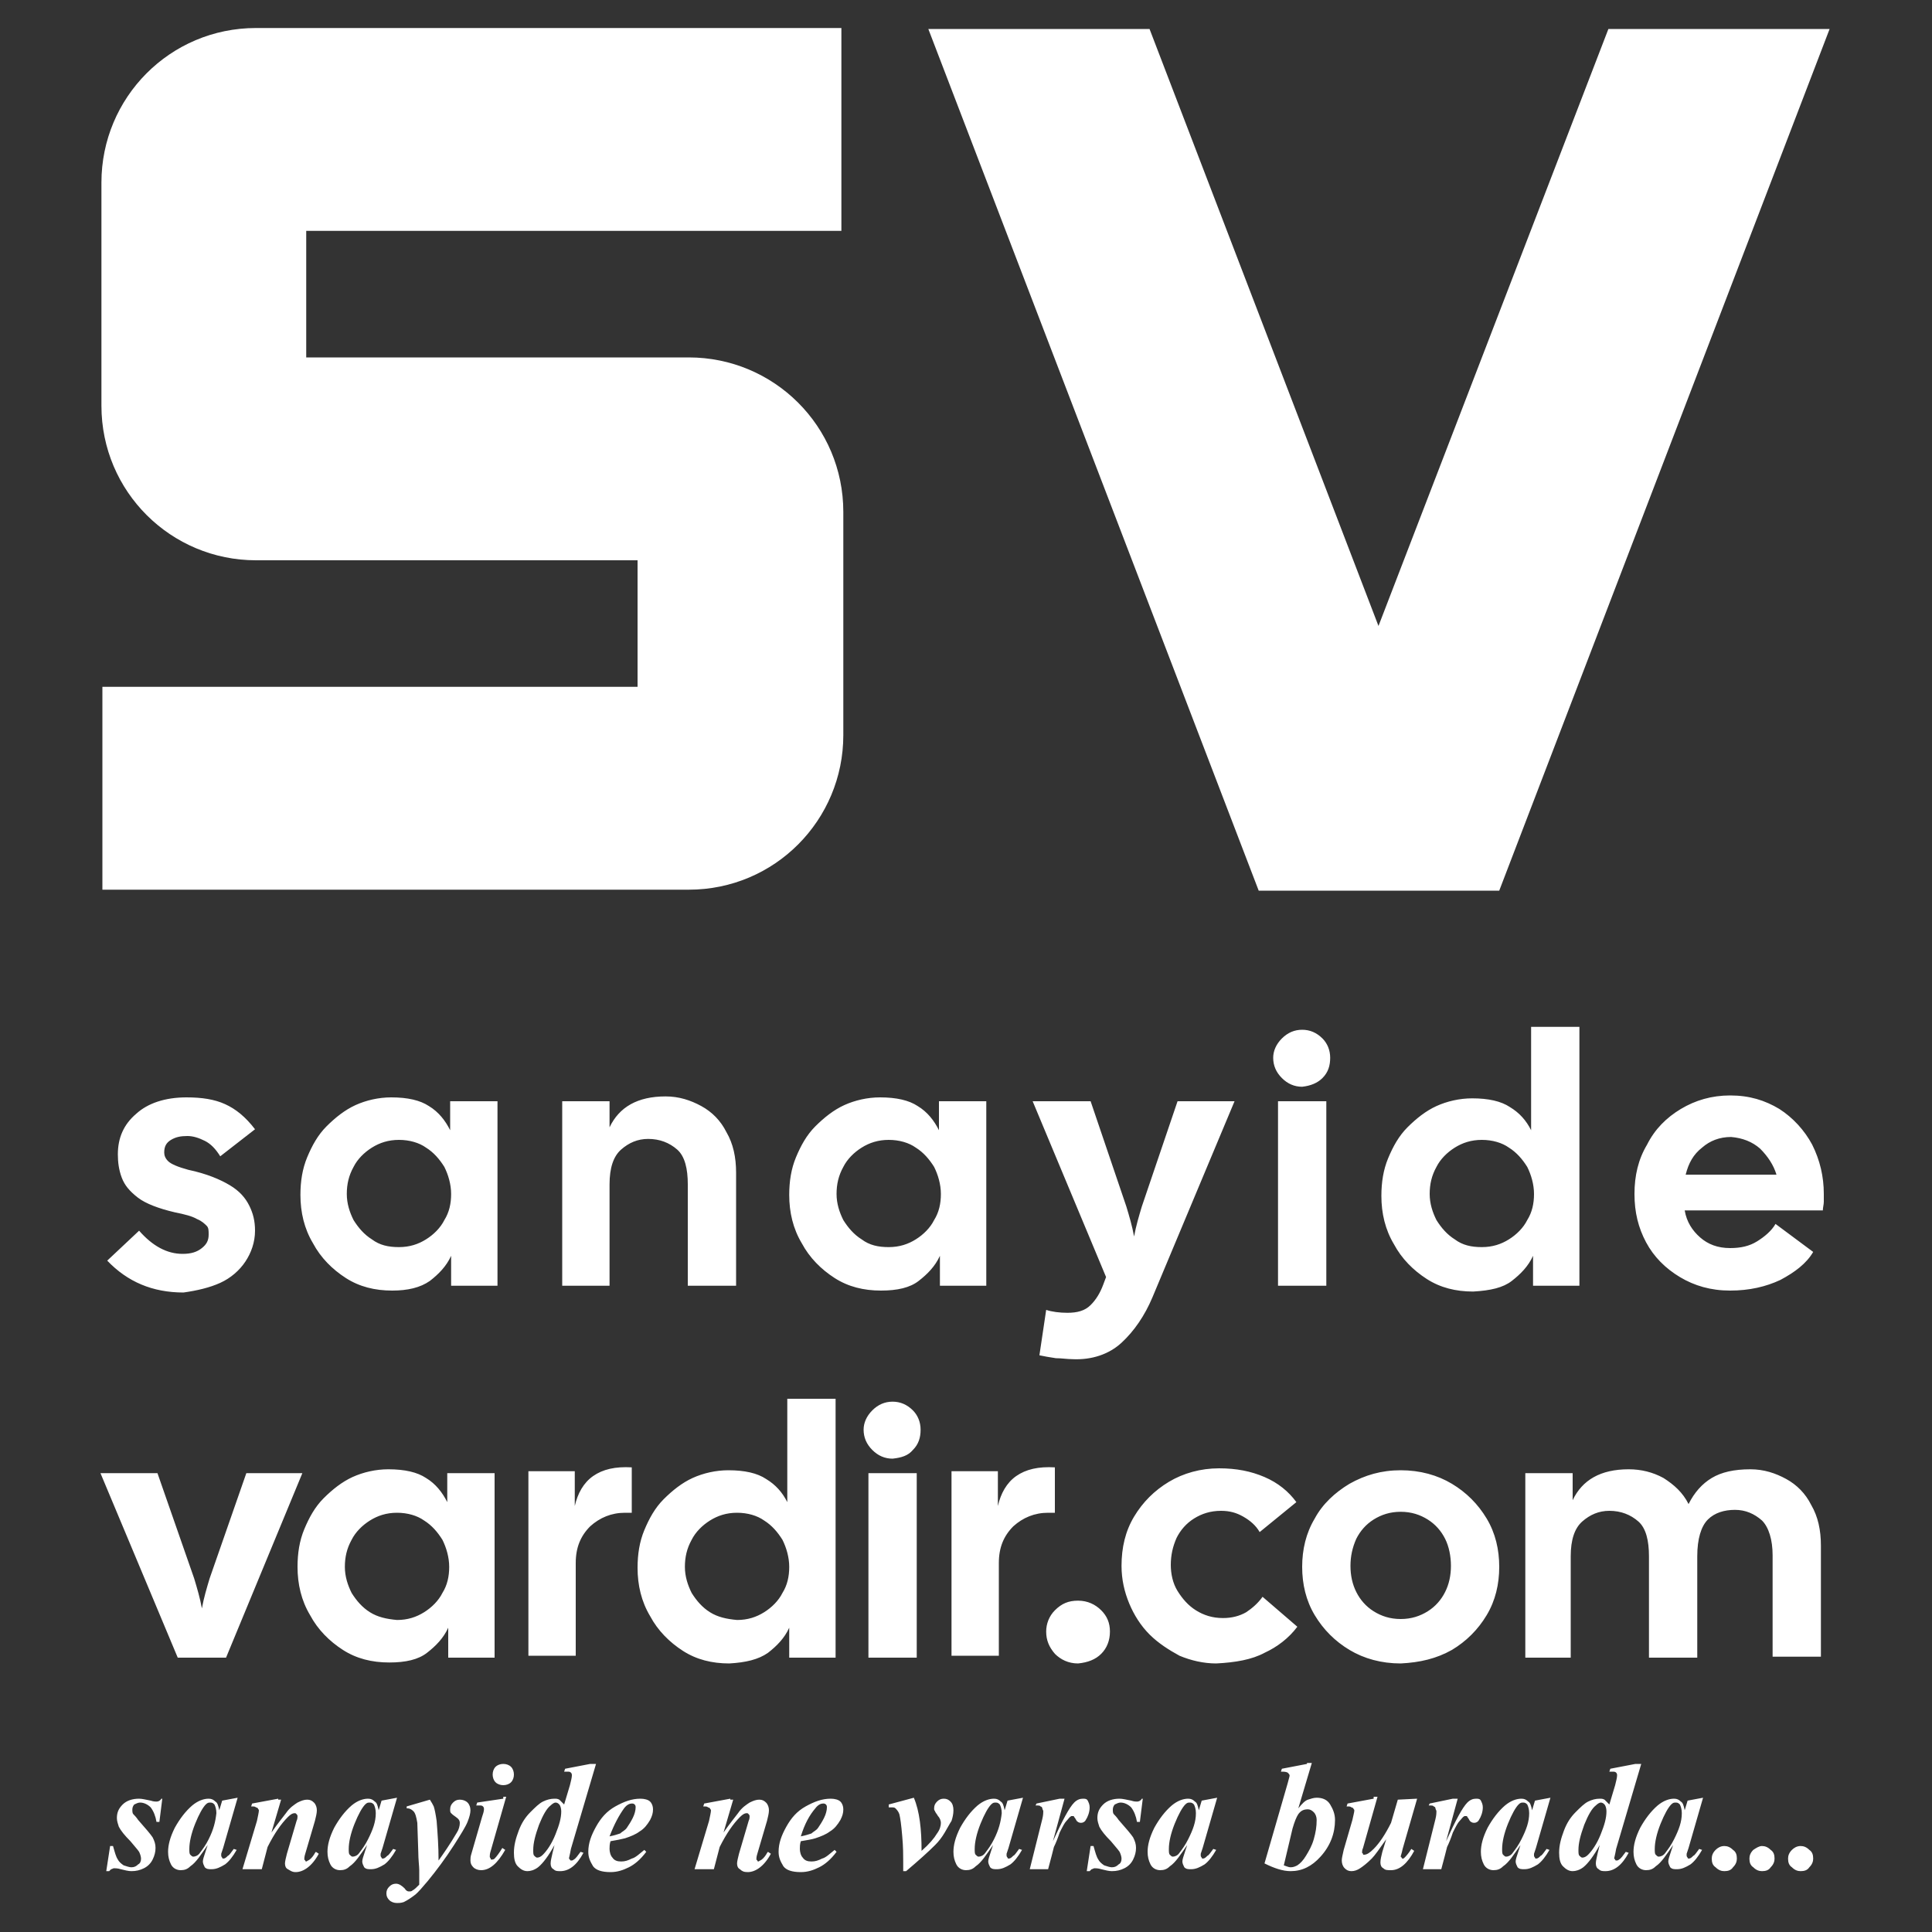
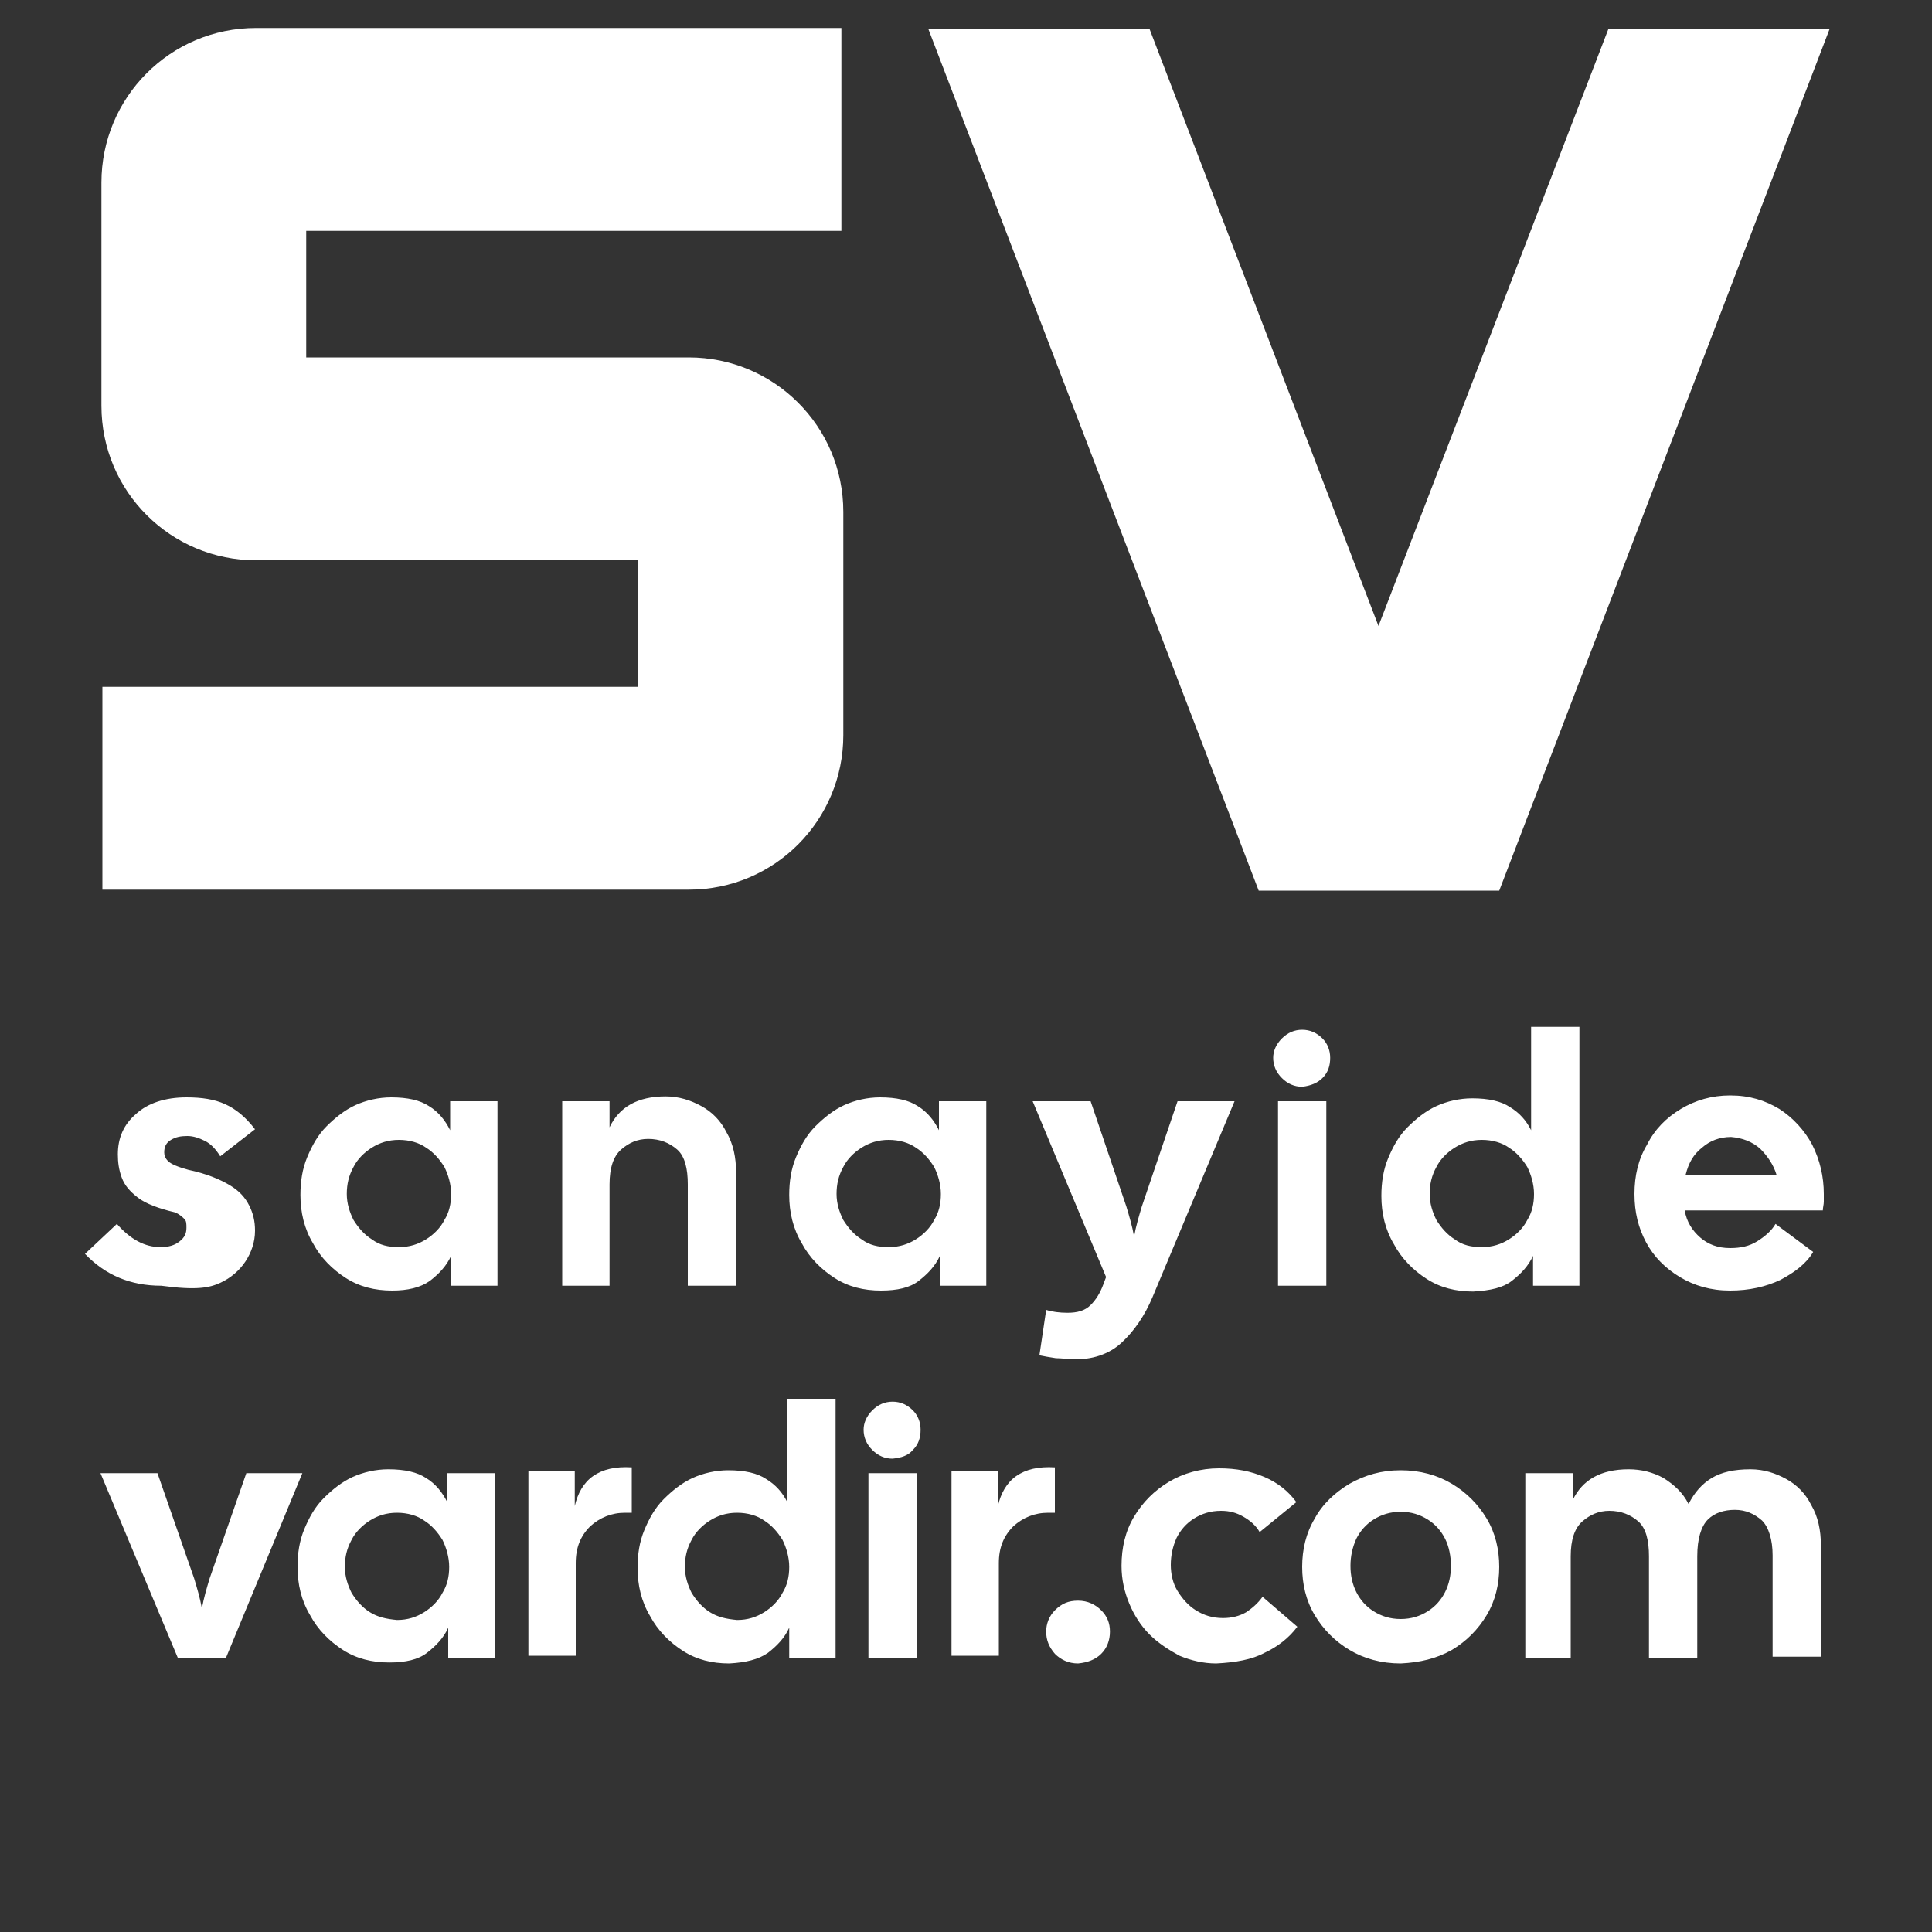
<svg xmlns="http://www.w3.org/2000/svg" version="1.1" id="Layer_2_00000146467256535919881490000017349546912032214691_" x="0px" y="0px" width="200px" height="200px" viewBox="0 0 200 200" style="enable-background:new 0 0 200 200;" xml:space="preserve">
  <rect x="0" y="0" width="200" height="200" fill="#333333" stroke="none" />
  <style type="text/css"> .st0{fill:#FFFFFF;} </style>
  <path class="st0" d="M66,71.1H10.6v21h60.7c8.9,0,16-7.2,16-16v-6.3v-7.4V53c0-8.9-7.2-16-16-16H31.7l0-13.1h55.4v-21H26.5 c-8.9,0-16,7.2-16,16v8.3v4.6V42c0,8.9,7.2,16,16,16H66" />
  <polygon class="st0" points="155.2,92.2 189.4,3 166.5,3 142.7,64.8 119,3 96.1,3 130.3,92.2 " />
  <path class="st0" d="M162.6,171.6v-10.5c0-1.7,0.4-2.9,1.2-3.6c0.8-0.7,1.7-1.1,2.8-1.1c1.2,0,2.2,0.4,3,1.1c0.8,0.7,1.1,2,1.1,3.6 v10.5h5v-10.5c0-1.8,0.4-3.1,1.1-3.8c0.7-0.7,1.7-1,2.8-1c1.1,0,2,0.4,2.8,1.1c0.7,0.7,1.1,2,1.1,3.6v10.5h5V160c0-1.6-0.3-3-1-4.2 c-0.6-1.2-1.5-2.1-2.6-2.7c-1.1-0.6-2.3-1-3.7-1c-1.7,0-3,0.3-4,0.9c-1,0.6-1.8,1.5-2.4,2.7c-0.6-1.2-1.5-2-2.6-2.7 c-1.1-0.6-2.3-0.9-3.6-0.9c-2.9,0-4.8,1.1-5.8,3.2v-2.8h-4.9v19.1H162.6z M142.2,166.8c-0.8-0.5-1.4-1.2-1.8-2 c-0.4-0.8-0.6-1.7-0.6-2.7c0-1,0.2-1.9,0.6-2.8c0.4-0.8,1-1.5,1.8-2c0.8-0.5,1.7-0.8,2.8-0.8c1.1,0,2,0.3,2.8,0.8 c0.8,0.5,1.4,1.2,1.8,2c0.4,0.8,0.6,1.8,0.6,2.8c0,1-0.2,1.9-0.6,2.7c-0.4,0.8-1,1.5-1.8,2c-0.8,0.5-1.7,0.8-2.8,0.8 C143.9,167.6,143,167.3,142.2,166.8 M150.3,170.8c1.5-0.9,2.7-2.1,3.6-3.6c0.9-1.5,1.3-3.2,1.3-5c0-1.8-0.4-3.5-1.3-5 c-0.9-1.5-2.1-2.7-3.6-3.6c-1.5-0.9-3.3-1.4-5.3-1.4c-2,0-3.7,0.5-5.3,1.4c-1.5,0.9-2.8,2.1-3.6,3.6c-0.9,1.5-1.3,3.2-1.3,5 c0,1.8,0.4,3.5,1.3,5c0.9,1.5,2.1,2.7,3.6,3.6s3.3,1.4,5.3,1.4C147,172.1,148.7,171.7,150.3,170.8 M130.9,171.1 c1.3-0.6,2.5-1.5,3.4-2.7l-3.6-3.1c-0.5,0.7-1.1,1.2-1.7,1.6c-0.7,0.4-1.5,0.6-2.4,0.6c-1.1,0-2-0.3-2.8-0.8c-0.8-0.5-1.4-1.2-1.9-2 c-0.5-0.8-0.7-1.8-0.7-2.7c0-1,0.2-1.9,0.6-2.8c0.4-0.8,1-1.5,1.8-2c0.8-0.5,1.7-0.8,2.8-0.8c0.9,0,1.6,0.2,2.3,0.6 c0.7,0.4,1.3,0.9,1.7,1.6l3.8-3.1c-0.8-1.1-1.9-2-3.3-2.6c-1.4-0.6-2.9-0.9-4.7-0.9c-1.9,0-3.7,0.5-5.2,1.4 c-1.5,0.9-2.7,2.1-3.6,3.6c-0.9,1.5-1.3,3.2-1.3,5.1c0,1.4,0.3,2.7,0.8,3.9c0.5,1.2,1.2,2.3,2.1,3.2c0.9,0.9,2,1.6,3.1,2.2 c1.2,0.5,2.5,0.8,3.8,0.8C127.9,172.1,129.6,171.8,130.9,171.1 M114,171.2c0.6-0.6,0.9-1.4,0.9-2.3c0-0.9-0.3-1.6-0.9-2.2 c-0.6-0.6-1.4-1-2.4-1c-1,0-1.7,0.3-2.4,1c-0.6,0.6-0.9,1.4-0.9,2.2c0,0.9,0.3,1.6,0.9,2.3c0.6,0.6,1.4,1,2.4,1 C112.6,172.1,113.4,171.8,114,171.2 M103.4,171.6v-9.8c0-1.6,0.5-2.8,1.5-3.8c1-0.9,2.2-1.4,3.6-1.4h0.7v-4.7c-1.7-0.1-3,0.2-4,0.9 c-1,0.7-1.6,1.8-1.9,3.1v-3.6h-4.8v19.1H103.4z M94.5,150.1c0.6-0.6,0.8-1.3,0.8-2.1c0-0.8-0.3-1.5-0.8-2c-0.6-0.6-1.3-0.9-2.1-0.9 c-0.8,0-1.5,0.3-2.1,0.9c-0.6,0.6-0.9,1.3-0.9,2c0,0.8,0.3,1.5,0.9,2.1c0.6,0.6,1.3,0.9,2.1,0.9C93.3,150.9,94,150.7,94.5,150.1 M94.9,152.5h-5v19.1h5V152.5z M73.5,166.9c-0.8-0.5-1.4-1.2-1.9-2c-0.4-0.8-0.7-1.7-0.7-2.7c0-1,0.2-1.9,0.7-2.8 c0.4-0.8,1.1-1.5,1.9-2c0.8-0.5,1.7-0.8,2.8-0.8c1.1,0,2.1,0.3,2.8,0.8c0.8,0.5,1.4,1.2,1.9,2c0.4,0.8,0.7,1.8,0.7,2.8 c0,1-0.2,1.9-0.7,2.7c-0.4,0.8-1.1,1.5-1.9,2c-0.8,0.5-1.7,0.8-2.8,0.8C75.2,167.6,74.3,167.4,73.5,166.9 M79.5,171.1 c0.9-0.7,1.7-1.5,2.2-2.6v3.1h4.8v-26.8h-5v10.7c-0.5-1-1.2-1.8-2.2-2.4c-0.9-0.6-2.2-0.9-3.9-0.9c-1.3,0-2.6,0.3-3.7,0.8 c-1.1,0.5-2.1,1.3-3,2.2c-0.9,0.9-1.5,2-2,3.2c-0.5,1.2-0.7,2.5-0.7,3.9c0,1.8,0.4,3.5,1.3,5c0.8,1.5,2,2.7,3.4,3.6 c1.4,0.9,3,1.3,4.8,1.3C77.2,172.1,78.5,171.8,79.5,171.1 M59.6,171.6v-9.8c0-1.6,0.5-2.8,1.5-3.8c1-0.9,2.2-1.4,3.6-1.4h0.7v-4.7 c-1.7-0.1-3,0.2-4,0.9c-1,0.7-1.6,1.8-1.9,3.1v-3.6h-4.8v19.1H59.6z M38.3,166.9c-0.8-0.5-1.4-1.2-1.9-2c-0.4-0.8-0.7-1.7-0.7-2.7 c0-1,0.2-1.9,0.7-2.8c0.4-0.8,1.1-1.5,1.9-2c0.8-0.5,1.7-0.8,2.8-0.8c1.1,0,2.1,0.3,2.8,0.8c0.8,0.5,1.4,1.2,1.9,2 c0.4,0.8,0.7,1.8,0.7,2.8c0,1-0.2,1.9-0.7,2.7c-0.4,0.8-1.1,1.5-1.9,2c-0.8,0.5-1.7,0.8-2.8,0.8C40,167.6,39.1,167.4,38.3,166.9 M44.2,171.1c0.9-0.7,1.7-1.5,2.2-2.6v3.1h4.8v-19.1h-4.9v3c-0.5-1-1.2-1.9-2.2-2.5c-0.9-0.6-2.2-0.9-3.9-0.9 c-1.3,0-2.6,0.3-3.7,0.8c-1.1,0.5-2.1,1.3-3,2.2c-0.9,0.9-1.5,2-2,3.2c-0.5,1.2-0.7,2.5-0.7,3.9c0,1.8,0.4,3.5,1.3,5 c0.8,1.5,2,2.7,3.4,3.6c1.4,0.9,3,1.3,4.8,1.3C42,172.1,43.3,171.8,44.2,171.1 M23.4,171.6l7.9-19.1h-5.8l-3.8,10.9 c-0.3,1-0.6,2-0.8,3.1c-0.2-1.1-0.5-2.1-0.8-3.1l-3.8-10.9h-5.9l8,19.1H23.4z" />
-   <path class="st0" d="M182.2,118.9c0.8,0.8,1.4,1.7,1.7,2.7h-9.4c0.3-1.2,0.8-2.1,1.7-2.8c0.8-0.7,1.8-1.1,3-1.1 C180.4,117.8,181.4,118.2,182.2,118.9 M184.3,132.5c1.5-0.8,2.7-1.7,3.4-2.9l-3.9-2.9c-0.4,0.7-1.1,1.3-1.9,1.8 c-0.8,0.5-1.7,0.7-2.8,0.7c-1.3,0-2.3-0.4-3.1-1.1c-0.8-0.7-1.4-1.6-1.6-2.8h14.3c0-0.3,0.1-0.6,0.1-0.9c0-0.3,0-0.6,0-0.8 c0-1.8-0.4-3.5-1.2-5.1c-0.8-1.5-2-2.8-3.4-3.7c-1.5-0.9-3.1-1.4-5.1-1.4c-1.9,0-3.6,0.5-5.1,1.4c-1.5,0.9-2.7,2.1-3.5,3.7 c-0.9,1.5-1.3,3.2-1.3,5.1s0.4,3.5,1.2,5c0.8,1.5,2,2.7,3.5,3.6c1.5,0.9,3.2,1.4,5.2,1.4C181.1,133.6,182.8,133.2,184.3,132.5 M150.6,128.3c-0.8-0.5-1.4-1.2-1.9-2c-0.4-0.8-0.7-1.7-0.7-2.7c0-1,0.2-1.9,0.7-2.8c0.4-0.8,1.1-1.5,1.9-2c0.8-0.5,1.7-0.8,2.8-0.8 c1.1,0,2.1,0.3,2.8,0.8c0.8,0.5,1.4,1.2,1.9,2c0.4,0.8,0.7,1.8,0.7,2.8c0,1-0.2,1.9-0.7,2.7c-0.4,0.8-1.1,1.5-1.9,2 c-0.8,0.5-1.7,0.8-2.8,0.8C152.3,129.1,151.4,128.9,150.6,128.3 M156.5,132.6c0.9-0.7,1.7-1.5,2.2-2.6v3.1h4.8v-26.8h-5v10.7 c-0.5-1-1.2-1.8-2.2-2.4c-0.9-0.6-2.2-0.9-3.9-0.9c-1.3,0-2.6,0.3-3.7,0.8c-1.1,0.5-2.1,1.3-3,2.2c-0.9,0.9-1.5,2-2,3.2 c-0.5,1.2-0.7,2.5-0.7,3.9c0,1.8,0.4,3.5,1.3,5c0.8,1.5,2,2.7,3.4,3.6c1.4,0.9,3,1.3,4.8,1.3C154.3,133.6,155.6,133.3,156.5,132.6 M136.9,111.6c0.6-0.6,0.8-1.3,0.8-2.1c0-0.8-0.3-1.5-0.8-2c-0.6-0.6-1.3-0.9-2.1-0.9c-0.8,0-1.5,0.3-2.1,0.9 c-0.6,0.6-0.9,1.3-0.9,2c0,0.8,0.3,1.5,0.9,2.1c0.6,0.6,1.3,0.9,2.1,0.9C135.7,112.4,136.4,112.1,136.9,111.6 M137.3,114h-5v19.1h5 V114z M116.1,139c1.3-1.2,2.4-2.8,3.2-4.7l8.5-20.3h-5.9l-3.7,10.9c-0.3,1-0.6,2-0.8,3.1c-0.2-1.1-0.5-2.1-0.8-3.1l-3.7-10.9h-6 l7.6,18.2l-0.3,0.8c-0.3,0.8-0.7,1.5-1.3,2.1c-0.6,0.6-1.4,0.8-2.4,0.8c-0.8,0-1.6-0.1-2.2-0.3l-0.7,4.7c0.5,0.1,1,0.2,1.7,0.3 c0.6,0,1.2,0.1,1.7,0.1C113,140.8,114.8,140.2,116.1,139 M89.2,128.3c-0.8-0.5-1.4-1.2-1.9-2c-0.4-0.8-0.7-1.7-0.7-2.7 c0-1,0.2-1.9,0.7-2.8c0.4-0.8,1.1-1.5,1.9-2c0.8-0.5,1.7-0.8,2.8-0.8c1.1,0,2.1,0.3,2.8,0.8c0.8,0.5,1.4,1.2,1.9,2 c0.4,0.8,0.7,1.8,0.7,2.8c0,1-0.2,1.9-0.7,2.7c-0.4,0.8-1.1,1.5-1.9,2c-0.8,0.5-1.7,0.8-2.8,0.8C90.9,129.1,90,128.9,89.2,128.3 M95.1,132.6c0.9-0.7,1.7-1.5,2.2-2.6v3.1h4.8V114h-4.9v3c-0.5-1-1.2-1.9-2.2-2.5c-0.9-0.6-2.2-0.9-3.9-0.9c-1.3,0-2.6,0.3-3.7,0.8 c-1.1,0.5-2.1,1.3-3,2.2c-0.9,0.9-1.5,2-2,3.2c-0.5,1.2-0.7,2.5-0.7,3.9c0,1.8,0.4,3.5,1.3,5c0.8,1.5,2,2.7,3.4,3.6 c1.4,0.9,3,1.3,4.8,1.3C92.9,133.6,94.2,133.3,95.1,132.6 M63.1,133.1v-10.5c0-1.7,0.4-2.9,1.2-3.6c0.8-0.7,1.7-1.1,2.8-1.1 c1.2,0,2.2,0.4,3,1.1c0.8,0.7,1.1,2,1.1,3.6v10.5h5v-11.7c0-1.6-0.3-3-1-4.2c-0.6-1.2-1.5-2.1-2.6-2.7c-1.1-0.6-2.3-1-3.7-1 c-2.9,0-4.8,1.1-5.8,3.2V114h-4.9v19.1H63.1z M38.5,128.3c-0.8-0.5-1.4-1.2-1.9-2c-0.4-0.8-0.7-1.7-0.7-2.7c0-1,0.2-1.9,0.7-2.8 c0.4-0.8,1.1-1.5,1.9-2c0.8-0.5,1.7-0.8,2.8-0.8c1.1,0,2.1,0.3,2.8,0.8c0.8,0.5,1.4,1.2,1.9,2c0.4,0.8,0.7,1.8,0.7,2.8 c0,1-0.2,1.9-0.7,2.7c-0.4,0.8-1.1,1.5-1.9,2c-0.8,0.5-1.7,0.8-2.8,0.8C40.2,129.1,39.3,128.9,38.5,128.3 M44.5,132.6 c0.9-0.7,1.7-1.5,2.2-2.6v3.1h4.8V114h-4.9v3c-0.5-1-1.2-1.9-2.2-2.5c-0.9-0.6-2.2-0.9-3.9-0.9c-1.3,0-2.6,0.3-3.7,0.8 c-1.1,0.5-2.1,1.3-3,2.2c-0.9,0.9-1.5,2-2,3.2c-0.5,1.2-0.7,2.5-0.7,3.9c0,1.8,0.4,3.5,1.3,5c0.8,1.5,2,2.7,3.4,3.6 c1.4,0.9,3,1.3,4.8,1.3C42.2,133.6,43.5,133.3,44.5,132.6 M22.8,132.8c1.1-0.5,2-1.3,2.6-2.2c0.6-0.9,1-2,1-3.2c0-1-0.2-1.8-0.6-2.6 c-0.4-0.8-1-1.5-2-2.1c-1-0.6-2.4-1.2-4.3-1.6c-1.1-0.3-1.8-0.6-2.1-0.9c-0.3-0.3-0.4-0.6-0.4-0.9c0-0.6,0.2-1,0.7-1.3 c0.5-0.3,1-0.4,1.7-0.4c0.6,0,1.2,0.2,1.8,0.5c0.6,0.3,1.1,0.8,1.6,1.6l3.6-2.8c-1-1.3-2-2.1-3.1-2.6c-1.1-0.5-2.4-0.7-4-0.7 c-2.2,0-4,0.6-5.2,1.7c-1.3,1.1-1.9,2.5-1.9,4.2c0,0.8,0.1,1.6,0.4,2.4c0.3,0.8,0.8,1.4,1.7,2.1c0.8,0.6,2.1,1.1,3.8,1.5 c1,0.2,1.8,0.4,2.3,0.7c0.5,0.2,0.8,0.5,1,0.7c0.2,0.2,0.2,0.5,0.2,0.9c0,0.6-0.2,1-0.7,1.4c-0.5,0.4-1.1,0.6-2,0.6 c-1.6,0-3.1-0.8-4.5-2.4l-3.3,3.1c2.1,2.2,4.7,3.3,7.9,3.3C20.4,133.6,21.7,133.3,22.8,132.8" />
-   <path class="st0" d="M185.5,191.5c-0.3,0.3-0.4,0.6-0.4,0.9c0,0.4,0.1,0.7,0.4,0.9c0.3,0.3,0.6,0.4,0.9,0.4c0.4,0,0.7-0.1,0.9-0.4 c0.3-0.3,0.4-0.6,0.4-0.9c0-0.4-0.1-0.7-0.4-0.9c-0.3-0.3-0.6-0.4-0.9-0.4C186,191.1,185.7,191.3,185.5,191.5 M181.5,191.5 c-0.3,0.3-0.4,0.6-0.4,0.9c0,0.4,0.1,0.7,0.4,0.9c0.3,0.3,0.6,0.4,0.9,0.4c0.4,0,0.7-0.1,0.9-0.4c0.3-0.3,0.4-0.6,0.4-0.9 c0-0.4-0.1-0.7-0.4-0.9c-0.3-0.3-0.6-0.4-0.9-0.4C182.1,191.1,181.8,191.3,181.5,191.5 M177.6,191.5c-0.3,0.3-0.4,0.6-0.4,0.9 c0,0.4,0.1,0.7,0.4,0.9c0.3,0.3,0.6,0.4,0.9,0.4c0.4,0,0.7-0.1,0.9-0.4c0.3-0.3,0.4-0.6,0.4-0.9c0-0.4-0.1-0.7-0.4-0.9 c-0.3-0.3-0.6-0.4-0.9-0.4C178.1,191.1,177.8,191.3,177.6,191.5 M173.3,190.4c-0.3,0.6-0.6,1-0.9,1.4c-0.2,0.3-0.5,0.4-0.7,0.4 c-0.1,0-0.2-0.1-0.3-0.2c-0.1-0.1-0.1-0.3-0.1-0.6c0-0.7,0.2-1.6,0.6-2.6c0.4-1,0.8-1.7,1.1-2c0.2-0.2,0.3-0.2,0.5-0.2 c0.2,0,0.3,0.1,0.4,0.2c0.1,0.2,0.2,0.5,0.2,0.9C174.1,188.6,173.8,189.4,173.3,190.4 M174.7,186.4l-0.3,1c-0.1-0.5-0.2-0.8-0.4-0.9 c-0.2-0.2-0.4-0.3-0.7-0.3c-0.5,0-1.1,0.2-1.7,0.7c-0.7,0.6-1.3,1.4-1.8,2.3c-0.5,1-0.7,1.8-0.7,2.5c0,0.5,0.1,0.9,0.3,1.3 c0.2,0.4,0.6,0.6,1,0.6c0.4,0,0.7-0.1,1-0.4c0.6-0.4,1.1-1.2,1.8-2.2l-0.2,0.6c-0.2,0.6-0.3,0.9-0.3,1.1c0,0.2,0.1,0.4,0.2,0.6 c0.2,0.2,0.4,0.2,0.7,0.2c0.5,0,0.9-0.2,1.4-0.5c0.4-0.3,0.8-0.8,1.2-1.5l-0.3-0.1c-0.3,0.4-0.5,0.7-0.6,0.7 c-0.2,0.2-0.3,0.3-0.5,0.3c0,0-0.1,0-0.1-0.1c0,0-0.1-0.1-0.1-0.2c0,0,0-0.1,0-0.2l0.2-0.6l1.5-5.2L174.7,186.4z M165.7,189.9 c-0.4,1-0.9,1.7-1.3,2.1c-0.2,0.2-0.4,0.3-0.6,0.3c-0.1,0-0.2-0.1-0.3-0.2c-0.1-0.1-0.1-0.3-0.1-0.6c0-0.7,0.2-1.5,0.6-2.6 c0.4-1,0.8-1.7,1.2-2c0.2-0.2,0.4-0.3,0.5-0.3c0.2,0,0.3,0.1,0.4,0.2c0.1,0.1,0.2,0.4,0.2,0.7C166.3,188.2,166.1,188.9,165.7,189.9 M169.3,182.6l-2.6,0.5l-0.1,0.3c0.1,0,0.2,0,0.3,0c0.2,0,0.3,0,0.4,0.1c0.1,0.1,0.1,0.2,0.1,0.3c0,0.2-0.1,0.6-0.2,1l-0.6,2 c-0.2-0.2-0.4-0.4-0.5-0.5c-0.2-0.1-0.3-0.1-0.5-0.1c-0.4,0-0.8,0.1-1.2,0.3c-0.4,0.2-0.8,0.6-1.3,1.1c-0.5,0.5-0.9,1.1-1.2,1.9 c-0.3,0.8-0.5,1.5-0.5,2.3c0,0.6,0.1,1.1,0.4,1.4c0.3,0.3,0.6,0.5,1,0.5c0.3,0,0.7-0.1,1.1-0.4c0.5-0.4,1.1-1.2,1.7-2.3l-0.2,0.8 c-0.1,0.5-0.2,0.8-0.2,1.1c0,0.3,0.1,0.5,0.3,0.6c0.2,0.2,0.4,0.2,0.7,0.2c0.9,0,1.7-0.6,2.4-1.9l-0.3-0.1c-0.3,0.4-0.5,0.7-0.7,0.8 c-0.1,0.1-0.2,0.1-0.3,0.1c0,0-0.1,0-0.1-0.1c0,0-0.1-0.1-0.1-0.1c0-0.1,0.1-0.4,0.2-1l2.6-8.8H169.3z M157.5,190.4 c-0.3,0.6-0.6,1-0.9,1.4c-0.2,0.3-0.5,0.4-0.7,0.4c-0.1,0-0.2-0.1-0.3-0.2c-0.1-0.1-0.1-0.3-0.1-0.6c0-0.7,0.2-1.6,0.6-2.6 c0.4-1,0.8-1.7,1.1-2c0.2-0.2,0.3-0.2,0.5-0.2c0.2,0,0.3,0.1,0.4,0.2c0.1,0.2,0.2,0.5,0.2,0.9C158.3,188.6,158,189.4,157.5,190.4 M158.9,186.4l-0.3,1c-0.1-0.5-0.2-0.8-0.4-0.9c-0.2-0.2-0.4-0.3-0.7-0.3c-0.5,0-1.1,0.2-1.7,0.7c-0.7,0.6-1.3,1.4-1.8,2.3 c-0.5,1-0.7,1.8-0.7,2.5c0,0.5,0.1,0.9,0.3,1.3c0.2,0.4,0.6,0.6,1,0.6c0.4,0,0.7-0.1,1-0.4c0.6-0.4,1.1-1.2,1.8-2.2l-0.2,0.6 c-0.2,0.6-0.3,0.9-0.3,1.1c0,0.2,0.1,0.4,0.2,0.6c0.2,0.2,0.4,0.2,0.7,0.2c0.5,0,0.9-0.2,1.4-0.5c0.4-0.3,0.8-0.8,1.2-1.5l-0.3-0.1 c-0.3,0.4-0.5,0.7-0.6,0.7c-0.2,0.2-0.3,0.3-0.5,0.3c0,0-0.1,0-0.1-0.1c0,0-0.1-0.1-0.1-0.2c0,0,0-0.1,0-0.2l0.2-0.6l1.5-5.2 L158.9,186.4z M150.4,186.2l-2.4,0.5l-0.1,0.2c0.3,0,0.5,0,0.5,0.1c0.1,0,0.2,0.1,0.2,0.2c0,0.1,0.1,0.2,0.1,0.3 c0,0.1,0,0.4-0.1,0.8l-1.3,5.2h1.9c0.3-1.1,0.5-1.9,0.6-2.3c0.2-0.4,0.4-0.9,0.6-1.5c0.3-0.6,0.5-1,0.7-1.2c0.2-0.2,0.3-0.4,0.5-0.5 c0.1,0,0.1,0,0.2,0c0,0,0.1,0,0.1,0.1c0,0,0.1,0.1,0.2,0.3s0.3,0.3,0.5,0.3c0.2,0,0.4-0.1,0.5-0.3c0.2-0.3,0.4-0.8,0.4-1.3 c0-0.3-0.1-0.5-0.2-0.7c-0.1-0.2-0.3-0.2-0.5-0.2c-0.3,0-0.6,0.1-0.9,0.4c-0.5,0.5-1.2,1.8-2.2,4l1.2-4.4H150.4z M142.2,186.2 l-2.7,0.5l-0.1,0.3c0.3,0,0.4,0,0.5,0.1c0.1,0,0.2,0.1,0.2,0.1c0,0.1,0.1,0.1,0.1,0.2c0,0.2-0.1,0.5-0.2,1l-0.9,3.1 c-0.1,0.5-0.2,0.8-0.2,1.1c0,0.3,0.1,0.6,0.3,0.8c0.2,0.2,0.4,0.3,0.7,0.3c0.3,0,0.6-0.1,0.9-0.3c0.3-0.2,0.7-0.5,1.2-1 c0.3-0.3,0.8-1,1.5-2l-0.4,1.3c-0.1,0.4-0.2,0.8-0.2,1.1c0,0.3,0.1,0.5,0.3,0.6c0.2,0.2,0.4,0.2,0.8,0.2c0.9,0,1.7-0.7,2.4-2 l-0.3-0.2c-0.3,0.5-0.6,0.8-0.7,0.9c-0.1,0.1-0.1,0.1-0.2,0.1c0,0-0.1,0-0.1-0.1c0,0-0.1-0.1-0.1-0.1c0-0.1,0.1-0.3,0.2-0.8l1.5-5.2 l-2,0.1l-0.7,2.4c-0.6,1.2-1.2,2.1-1.8,2.7c-0.4,0.4-0.7,0.6-1,0.6c-0.1,0-0.1,0-0.1-0.1c0,0-0.1-0.1-0.1-0.1c0-0.1,0-0.3,0.1-0.5 l1.5-5.3H142.2z M133.8,189.3c0.2-0.7,0.4-1.2,0.6-1.5c0.3-0.4,0.6-0.5,1-0.5c0.2,0,0.4,0.1,0.6,0.3c0.2,0.2,0.3,0.5,0.3,0.8 c0,0.7-0.1,1.3-0.3,2c-0.2,0.7-0.5,1.2-0.8,1.7c-0.3,0.5-0.6,0.8-0.9,1c-0.2,0.1-0.4,0.2-0.7,0.2c-0.2,0-0.4-0.1-0.7-0.2 L133.8,189.3z M135.3,182.6l-2.6,0.5l-0.1,0.3c0.3,0,0.5,0,0.7,0.1c0.1,0.1,0.2,0.2,0.2,0.3c0,0.1-0.1,0.4-0.2,0.8l-2.4,8.3 c1,0.5,1.9,0.8,2.7,0.8c1.2,0,2.2-0.5,3.1-1.5c1-1.1,1.5-2.4,1.5-3.8c0-0.6-0.2-1.1-0.5-1.6c-0.3-0.5-0.8-0.7-1.4-0.7 c-0.3,0-0.6,0.1-0.9,0.2c-0.3,0.1-0.6,0.4-1,0.9l1.4-4.7H135.3z M123,190.4c-0.3,0.6-0.6,1-0.9,1.4c-0.2,0.3-0.5,0.4-0.7,0.4 c-0.1,0-0.2-0.1-0.3-0.2c-0.1-0.1-0.1-0.3-0.1-0.6c0-0.7,0.2-1.6,0.6-2.6c0.4-1,0.8-1.7,1.1-2c0.2-0.2,0.3-0.2,0.5-0.2 c0.2,0,0.3,0.1,0.4,0.2c0.1,0.2,0.2,0.5,0.2,0.9C123.8,188.6,123.5,189.4,123,190.4 M124.4,186.4l-0.3,1c-0.1-0.5-0.2-0.8-0.4-0.9 c-0.2-0.2-0.4-0.3-0.7-0.3c-0.5,0-1.1,0.2-1.7,0.7c-0.7,0.6-1.3,1.4-1.8,2.3c-0.5,1-0.7,1.8-0.7,2.5c0,0.5,0.1,0.9,0.3,1.3 c0.2,0.4,0.6,0.6,1,0.6c0.4,0,0.7-0.1,1-0.4c0.6-0.4,1.1-1.2,1.8-2.2l-0.2,0.6c-0.2,0.6-0.3,0.9-0.3,1.1c0,0.2,0.1,0.4,0.2,0.6 c0.2,0.2,0.4,0.2,0.7,0.2c0.5,0,0.9-0.2,1.4-0.5c0.4-0.3,0.8-0.8,1.2-1.5l-0.3-0.1c-0.3,0.4-0.5,0.7-0.6,0.7 c-0.2,0.2-0.3,0.3-0.5,0.3c0,0-0.1,0-0.1-0.1c0,0-0.1-0.1-0.1-0.2c0,0,0-0.1,0-0.2l0.2-0.6l1.5-5.2L124.4,186.4z M118.2,186.2 c-0.1,0.2-0.3,0.3-0.5,0.3c-0.1,0-0.3,0-0.6-0.1c-0.5-0.1-0.9-0.2-1.2-0.2c-0.7,0-1.3,0.2-1.7,0.6c-0.4,0.4-0.6,0.8-0.6,1.4 c0,0.3,0.1,0.6,0.2,0.9c0.2,0.4,0.6,0.9,1.2,1.5c0.4,0.5,0.7,0.8,0.9,1.1c0.1,0.2,0.2,0.5,0.2,0.7c0,0.3-0.1,0.5-0.3,0.6 c-0.2,0.2-0.4,0.3-0.7,0.3c-0.2,0-0.5-0.1-0.8-0.2c-0.3-0.2-0.5-0.4-0.6-0.6c-0.2-0.3-0.3-0.7-0.5-1.4h-0.3l-0.4,2.6h0.3 c0.1-0.1,0.2-0.2,0.2-0.2c0.1,0,0.2-0.1,0.3-0.1c0.1,0,0.4,0,0.7,0.1c0.4,0.1,0.8,0.2,1.1,0.2c0.5,0,0.9-0.1,1.3-0.3 c0.4-0.2,0.7-0.5,0.9-0.9c0.2-0.4,0.3-0.8,0.3-1.2c0-0.4-0.1-0.7-0.3-1.1c-0.2-0.3-0.7-0.9-1.5-1.8c-0.2-0.3-0.4-0.5-0.5-0.6 c-0.1-0.1-0.1-0.3-0.1-0.5c0-0.2,0.1-0.4,0.2-0.5c0.2-0.1,0.4-0.2,0.6-0.2c0.4,0,0.8,0.2,1.1,0.5c0.3,0.4,0.5,0.9,0.6,1.5h0.3 l0.3-2.4H118.2z M109.7,186.2l-2.4,0.5l-0.1,0.2c0.3,0,0.5,0,0.5,0.1c0.1,0,0.2,0.1,0.2,0.2c0,0.1,0.1,0.2,0.1,0.3 c0,0.1,0,0.4-0.1,0.8l-1.3,5.2h1.9c0.3-1.1,0.5-1.9,0.6-2.3c0.2-0.4,0.4-0.9,0.6-1.5c0.3-0.6,0.5-1,0.7-1.2c0.2-0.2,0.3-0.4,0.5-0.5 c0.1,0,0.1,0,0.2,0c0,0,0.1,0,0.1,0.1c0,0,0.1,0.1,0.2,0.3c0.1,0.2,0.3,0.3,0.5,0.3c0.2,0,0.4-0.1,0.5-0.3c0.2-0.3,0.4-0.8,0.4-1.3 c0-0.3-0.1-0.5-0.2-0.7c-0.1-0.2-0.3-0.2-0.5-0.2c-0.3,0-0.6,0.1-0.9,0.4c-0.5,0.5-1.2,1.8-2.2,4l1.2-4.4H109.7z M102.9,190.4 c-0.3,0.6-0.6,1-0.9,1.4c-0.2,0.3-0.5,0.4-0.7,0.4c-0.1,0-0.2-0.1-0.3-0.2c-0.1-0.1-0.1-0.3-0.1-0.6c0-0.7,0.2-1.6,0.6-2.6 c0.4-1,0.8-1.7,1.1-2c0.2-0.2,0.3-0.2,0.5-0.2c0.2,0,0.3,0.1,0.4,0.2c0.1,0.2,0.2,0.5,0.2,0.9C103.6,188.6,103.4,189.4,102.9,190.4 M104.3,186.4l-0.3,1c-0.1-0.5-0.2-0.8-0.4-0.9c-0.2-0.2-0.4-0.3-0.7-0.3c-0.5,0-1.1,0.2-1.7,0.7c-0.7,0.6-1.3,1.4-1.8,2.3 c-0.5,1-0.7,1.8-0.7,2.5c0,0.5,0.1,0.9,0.3,1.3c0.2,0.4,0.6,0.6,1,0.6c0.4,0,0.7-0.1,1-0.4c0.6-0.4,1.1-1.2,1.8-2.2l-0.2,0.6 c-0.2,0.6-0.3,0.9-0.3,1.1c0,0.2,0.1,0.4,0.2,0.6c0.2,0.2,0.4,0.2,0.7,0.2c0.5,0,0.9-0.2,1.4-0.5c0.4-0.3,0.8-0.8,1.2-1.5l-0.3-0.1 c-0.3,0.4-0.5,0.7-0.6,0.7c-0.2,0.2-0.3,0.3-0.5,0.3c0,0-0.1,0-0.1-0.1c0,0-0.1-0.1-0.1-0.2c0,0,0-0.1,0-0.2l0.2-0.6l1.5-5.2 L104.3,186.4z M96.8,191c0.4-0.4,0.7-0.8,1-1.3c0.3-0.5,0.5-0.9,0.7-1.2c0.1-0.3,0.2-0.7,0.2-1.1c0-0.4-0.1-0.7-0.3-0.9 c-0.2-0.2-0.4-0.3-0.7-0.3c-0.3,0-0.5,0.1-0.7,0.3c-0.2,0.2-0.3,0.4-0.3,0.7c0,0.1,0,0.2,0.1,0.3c0,0.1,0.2,0.3,0.3,0.5 c0.2,0.2,0.3,0.5,0.3,0.7c0,0.3-0.1,0.7-0.4,1.1c-0.3,0.5-0.8,1.1-1.6,1.8c0-2.2-0.2-4.1-0.8-5.5l-2.6,0.7v0.3c0.1,0,0.2,0,0.3,0 c0.2,0,0.3,0,0.4,0.1c0.1,0.1,0.3,0.3,0.4,0.6c0.1,0.4,0.2,1.1,0.3,2.3c0.1,1.1,0.1,2,0.1,2.6c0,0.2,0,0.5,0,1h0.3 C95.1,192.6,96.1,191.7,96.8,191 M84.4,187.2c0.3-0.4,0.6-0.5,0.8-0.5c0.1,0,0.2,0,0.3,0.1c0.1,0.1,0.1,0.2,0.1,0.3 c0,0.3-0.1,0.7-0.3,1.1c-0.2,0.4-0.4,0.7-0.6,1c-0.2,0.3-0.5,0.4-0.7,0.6c-0.3,0.1-0.6,0.2-1.1,0.3 C83.3,188.8,83.8,187.9,84.4,187.2 M84.4,190.3c0.6-0.2,1.1-0.4,1.5-0.7c0.5-0.3,0.8-0.7,1.1-1.2c0.2-0.4,0.3-0.7,0.3-1.1 c0-0.3-0.1-0.6-0.3-0.8c-0.2-0.2-0.6-0.3-1-0.3c-0.9,0-1.7,0.3-2.6,0.8c-0.9,0.5-1.5,1.2-2,2.1c-0.5,0.9-0.8,1.7-0.8,2.6 c0,0.6,0.2,1,0.5,1.5c0.3,0.4,0.9,0.6,1.8,0.6c0.7,0,1.3-0.2,1.9-0.5c0.6-0.3,1.2-0.8,1.8-1.6l-0.2-0.2c-0.5,0.4-0.9,0.8-1.3,0.9 c-0.4,0.2-0.7,0.3-1.1,0.3c-0.4,0-0.7-0.1-0.9-0.4c-0.2-0.2-0.3-0.6-0.3-0.9c0-0.2,0-0.5,0.1-0.8C83.5,190.5,84.1,190.4,84.4,190.3 M75.6,186.2l-2.7,0.5l-0.1,0.3c0.3,0,0.4,0,0.5,0.1c0.1,0,0.2,0.1,0.2,0.1c0,0.1,0.1,0.1,0.1,0.2c0,0.2-0.1,0.6-0.2,1.1l-1.5,5h2 l0.6-2.3c0.7-1.4,1.4-2.4,2.1-3.1c0.3-0.3,0.5-0.4,0.7-0.4c0.1,0,0.1,0,0.2,0.1c0,0,0.1,0.1,0.1,0.2c0,0.1,0,0.3-0.1,0.5l-1,3.4 c-0.1,0.4-0.2,0.8-0.2,1c0,0.3,0.1,0.5,0.3,0.6c0.2,0.2,0.4,0.3,0.8,0.3c0.8,0,1.7-0.6,2.4-1.9l-0.3-0.2c-0.1,0.1-0.2,0.3-0.2,0.3 c-0.2,0.3-0.4,0.5-0.6,0.6c-0.1,0-0.1,0.1-0.2,0.1c0,0-0.1,0-0.1-0.1c0,0-0.1-0.1-0.1-0.1c0-0.1,0-0.3,0.1-0.6l1-3.4 c0.1-0.4,0.2-0.8,0.2-1.1c0-0.3-0.1-0.6-0.3-0.8c-0.2-0.2-0.4-0.3-0.7-0.3c-0.3,0-0.6,0.1-1,0.3c-0.3,0.2-0.8,0.5-1.2,1.1 c-0.3,0.4-0.8,1-1.5,2l1-3.4H75.6z M64.6,187.2c0.3-0.4,0.6-0.5,0.8-0.5c0.1,0,0.2,0,0.3,0.1c0.1,0.1,0.1,0.2,0.1,0.3 c0,0.3-0.1,0.7-0.3,1.1c-0.2,0.4-0.4,0.7-0.6,1c-0.2,0.3-0.5,0.4-0.7,0.6c-0.3,0.1-0.6,0.2-1.1,0.3 C63.6,188.8,64.1,187.9,64.6,187.2 M64.7,190.3c0.6-0.2,1.1-0.4,1.5-0.7c0.5-0.3,0.8-0.7,1.1-1.2c0.2-0.4,0.3-0.7,0.3-1.1 c0-0.3-0.1-0.6-0.3-0.8c-0.2-0.2-0.6-0.3-1-0.3c-0.9,0-1.7,0.3-2.6,0.8c-0.9,0.5-1.5,1.2-2,2.1c-0.5,0.9-0.8,1.7-0.8,2.6 c0,0.6,0.2,1,0.5,1.5c0.3,0.4,0.9,0.6,1.8,0.6c0.7,0,1.3-0.2,1.9-0.5c0.6-0.3,1.2-0.8,1.8-1.6l-0.2-0.2c-0.5,0.4-0.9,0.8-1.3,0.9 c-0.4,0.2-0.7,0.3-1.1,0.3c-0.4,0-0.7-0.1-0.9-0.4c-0.2-0.2-0.3-0.6-0.3-0.9c0-0.2,0-0.5,0.1-0.8C63.8,190.5,64.3,190.4,64.7,190.3 M57.5,189.9c-0.4,1-0.9,1.7-1.3,2.1c-0.2,0.2-0.4,0.3-0.6,0.3c-0.1,0-0.2-0.1-0.3-0.2c-0.1-0.1-0.1-0.3-0.1-0.6 c0-0.7,0.2-1.5,0.6-2.6c0.4-1,0.8-1.7,1.2-2c0.2-0.2,0.4-0.3,0.5-0.3c0.2,0,0.3,0.1,0.4,0.2c0.1,0.1,0.2,0.4,0.2,0.7 C58.1,188.2,57.9,188.9,57.5,189.9 M61.1,182.6l-2.6,0.5l-0.1,0.3c0.1,0,0.2,0,0.3,0c0.2,0,0.3,0,0.4,0.1c0.1,0.1,0.1,0.2,0.1,0.3 c0,0.2-0.1,0.6-0.2,1l-0.6,2c-0.2-0.2-0.4-0.4-0.5-0.5c-0.2-0.1-0.3-0.1-0.5-0.1c-0.4,0-0.8,0.1-1.2,0.3c-0.4,0.2-0.8,0.6-1.3,1.1 c-0.5,0.5-0.9,1.1-1.2,1.9c-0.3,0.8-0.5,1.5-0.5,2.3c0,0.6,0.1,1.1,0.4,1.4c0.3,0.3,0.6,0.5,1,0.5c0.3,0,0.7-0.1,1.1-0.4 c0.5-0.4,1.1-1.2,1.7-2.3l-0.2,0.8c-0.1,0.5-0.2,0.8-0.2,1.1c0,0.3,0.1,0.5,0.3,0.6c0.2,0.2,0.4,0.2,0.7,0.2c0.9,0,1.7-0.6,2.4-1.9 l-0.3-0.1c-0.3,0.4-0.5,0.7-0.7,0.8c-0.1,0.1-0.2,0.1-0.3,0.1c0,0-0.1,0-0.1-0.1c0,0-0.1-0.1-0.1-0.1c0-0.1,0.1-0.4,0.2-1l2.6-8.8 H61.1z M52.1,186.2l-2.7,0.4l-0.1,0.3c0.1,0,0.2,0,0.3,0c0.2,0,0.3,0,0.4,0.1c0.1,0.1,0.1,0.2,0.1,0.3c0,0.2-0.1,0.5-0.2,0.8 l-1.1,3.8c-0.1,0.3-0.1,0.5-0.1,0.7c0,0.3,0.1,0.5,0.3,0.7c0.2,0.2,0.5,0.3,0.8,0.3c0.9,0,1.7-0.7,2.5-2.1l-0.3-0.2 c-0.3,0.5-0.6,0.9-0.8,1.1c-0.1,0.1-0.2,0.1-0.3,0.1c-0.1,0-0.1,0-0.1-0.1c0,0-0.1-0.1-0.1-0.2c0-0.1,0-0.3,0.1-0.6l1.6-5.6H52.1z M51.3,182.9c-0.2,0.2-0.3,0.5-0.3,0.8c0,0.3,0.1,0.6,0.3,0.8c0.2,0.2,0.5,0.3,0.8,0.3c0.3,0,0.6-0.1,0.8-0.3 c0.2-0.2,0.3-0.5,0.3-0.8c0-0.3-0.1-0.6-0.3-0.8c-0.2-0.2-0.5-0.3-0.8-0.3C51.8,182.6,51.5,182.7,51.3,182.9 M41.9,187.2 c0.1,0,0.2,0,0.3,0c0.2,0,0.4,0.1,0.6,0.3c0.2,0.2,0.3,0.6,0.4,1.2l0.1,3c0,0.8,0.1,1.5,0.1,1.9c0,0.3,0,0.8,0,1.5 c-0.3,0.3-0.5,0.5-0.7,0.6c-0.1,0.1-0.2,0.1-0.4,0.1c-0.1,0-0.3-0.1-0.4-0.3c-0.3-0.3-0.6-0.5-0.9-0.5c-0.3,0-0.5,0.1-0.7,0.3 c-0.2,0.2-0.3,0.4-0.3,0.7c0,0.3,0.1,0.5,0.3,0.7c0.2,0.2,0.5,0.3,0.8,0.3c0.2,0,0.4,0,0.7-0.1c0.4-0.2,0.7-0.4,1.1-0.7 c0.4-0.3,0.8-0.8,1.4-1.5c0.9-1.1,1.8-2.3,2.7-3.7c0.7-1.1,1.2-1.9,1.4-2.4c0.2-0.5,0.3-0.9,0.3-1.2c0-0.3-0.1-0.6-0.3-0.8 c-0.2-0.2-0.5-0.3-0.8-0.3c-0.3,0-0.5,0.1-0.7,0.3c-0.2,0.2-0.3,0.4-0.3,0.7c0,0.2,0,0.3,0.1,0.4c0.1,0.1,0.2,0.2,0.5,0.4 c0.3,0.2,0.4,0.4,0.4,0.6c0,0.3-0.1,0.7-0.3,1c-0.7,1.2-1.4,2.2-1.9,2.9c0-1.5-0.1-2.8-0.2-4.1c-0.1-0.7-0.2-1.2-0.3-1.5 c-0.1-0.2-0.2-0.4-0.4-0.7l-2.4,0.7V187.2z M38.1,190.4c-0.3,0.6-0.6,1-0.9,1.4c-0.2,0.3-0.5,0.4-0.7,0.4c-0.1,0-0.2-0.1-0.3-0.2 c-0.1-0.1-0.1-0.3-0.1-0.6c0-0.7,0.2-1.6,0.6-2.6c0.4-1,0.8-1.7,1.1-2c0.2-0.2,0.3-0.2,0.5-0.2c0.2,0,0.3,0.1,0.4,0.2 c0.1,0.2,0.2,0.5,0.2,0.9C38.9,188.6,38.6,189.4,38.1,190.4 M39.5,186.4l-0.3,1c-0.1-0.5-0.2-0.8-0.4-0.9c-0.2-0.2-0.4-0.3-0.7-0.3 c-0.5,0-1.1,0.2-1.7,0.7c-0.7,0.6-1.3,1.4-1.8,2.3c-0.5,1-0.7,1.8-0.7,2.5c0,0.5,0.1,0.9,0.3,1.3c0.2,0.4,0.6,0.6,1,0.6 c0.4,0,0.7-0.1,1-0.4c0.6-0.4,1.1-1.2,1.8-2.2l-0.2,0.6c-0.2,0.6-0.3,0.9-0.3,1.1c0,0.2,0.1,0.4,0.2,0.6c0.2,0.2,0.4,0.2,0.7,0.2 c0.5,0,0.9-0.2,1.4-0.5c0.4-0.3,0.8-0.8,1.2-1.5l-0.3-0.1c-0.3,0.4-0.5,0.7-0.6,0.7c-0.2,0.2-0.3,0.3-0.5,0.3c0,0-0.1,0-0.1-0.1 c0,0-0.1-0.1-0.1-0.2c0,0,0-0.1,0-0.2l0.2-0.6l1.5-5.2L39.5,186.4z M28.8,186.2l-2.7,0.5l-0.1,0.3c0.3,0,0.4,0,0.5,0.1 c0.1,0,0.2,0.1,0.2,0.1c0,0.1,0.1,0.1,0.1,0.2c0,0.2-0.1,0.6-0.2,1.1l-1.5,5h2l0.6-2.3c0.7-1.4,1.4-2.4,2.1-3.1 c0.3-0.3,0.5-0.4,0.7-0.4c0.1,0,0.1,0,0.2,0.1c0,0,0.1,0.1,0.1,0.2c0,0.1,0,0.3-0.1,0.5l-1,3.4c-0.1,0.4-0.2,0.8-0.2,1 c0,0.3,0.1,0.5,0.3,0.6s0.4,0.3,0.8,0.3c0.8,0,1.7-0.6,2.4-1.9l-0.3-0.2c-0.1,0.1-0.2,0.3-0.2,0.3c-0.2,0.3-0.4,0.5-0.6,0.6 c-0.1,0-0.1,0.1-0.2,0.1c0,0-0.1,0-0.1-0.1c0,0-0.1-0.1-0.1-0.1c0-0.1,0-0.3,0.1-0.6l1-3.4c0.1-0.4,0.2-0.8,0.2-1.1 c0-0.3-0.1-0.6-0.3-0.8c-0.2-0.2-0.4-0.3-0.7-0.3c-0.3,0-0.6,0.1-1,0.3c-0.3,0.2-0.8,0.5-1.2,1.1c-0.3,0.4-0.8,1-1.5,2l1-3.4H28.8z M21.6,190.4c-0.3,0.6-0.6,1-0.9,1.4c-0.2,0.3-0.5,0.4-0.7,0.4c-0.1,0-0.2-0.1-0.3-0.2c-0.1-0.1-0.1-0.3-0.1-0.6 c0-0.7,0.2-1.6,0.6-2.6c0.4-1,0.8-1.7,1.1-2c0.2-0.2,0.3-0.2,0.5-0.2c0.2,0,0.3,0.1,0.4,0.2c0.1,0.2,0.2,0.5,0.2,0.9 C22.3,188.6,22.1,189.4,21.6,190.4 M23,186.4l-0.3,1c-0.1-0.5-0.2-0.8-0.4-0.9c-0.2-0.2-0.4-0.3-0.7-0.3c-0.5,0-1.1,0.2-1.7,0.7 c-0.7,0.6-1.3,1.4-1.8,2.3c-0.5,1-0.7,1.8-0.7,2.5c0,0.5,0.1,0.9,0.3,1.3c0.2,0.4,0.6,0.6,1,0.6c0.4,0,0.7-0.1,1-0.4 c0.6-0.4,1.1-1.2,1.8-2.2l-0.2,0.6c-0.2,0.6-0.3,0.9-0.3,1.1c0,0.2,0.1,0.4,0.2,0.6c0.2,0.2,0.4,0.2,0.7,0.2c0.5,0,0.9-0.2,1.4-0.5 c0.4-0.3,0.8-0.8,1.2-1.5l-0.3-0.1c-0.3,0.4-0.5,0.7-0.6,0.7c-0.2,0.2-0.3,0.3-0.5,0.3c0,0-0.1,0-0.1-0.1c0,0-0.1-0.1-0.1-0.2 c0,0,0-0.1,0-0.2l0.2-0.6l1.5-5.2L23,186.4z M16.7,186.2c-0.1,0.2-0.3,0.3-0.5,0.3c-0.1,0-0.3,0-0.6-0.1c-0.5-0.1-0.9-0.2-1.2-0.2 c-0.7,0-1.3,0.2-1.7,0.6c-0.4,0.4-0.6,0.8-0.6,1.4c0,0.3,0.1,0.6,0.2,0.9c0.2,0.4,0.6,0.9,1.2,1.5c0.4,0.5,0.7,0.8,0.9,1.1 c0.1,0.2,0.2,0.5,0.2,0.7c0,0.3-0.1,0.5-0.3,0.6c-0.2,0.2-0.4,0.3-0.7,0.3c-0.2,0-0.5-0.1-0.8-0.2c-0.3-0.2-0.5-0.4-0.6-0.6 c-0.2-0.3-0.3-0.7-0.5-1.4h-0.3l-0.4,2.6h0.3c0.1-0.1,0.2-0.2,0.2-0.2c0.1,0,0.2-0.1,0.3-0.1c0.1,0,0.4,0,0.7,0.1 c0.4,0.1,0.8,0.2,1.1,0.2c0.5,0,0.9-0.1,1.3-0.3c0.4-0.2,0.7-0.5,0.9-0.9c0.2-0.4,0.3-0.8,0.3-1.2c0-0.4-0.1-0.7-0.3-1.1 c-0.2-0.3-0.7-0.9-1.5-1.8c-0.2-0.3-0.4-0.5-0.5-0.6c-0.1-0.1-0.1-0.3-0.1-0.5c0-0.2,0.1-0.4,0.2-0.5c0.2-0.1,0.4-0.2,0.6-0.2 c0.4,0,0.8,0.2,1.1,0.5c0.3,0.4,0.5,0.9,0.6,1.5h0.3l0.3-2.4H16.7z" />
+   <path class="st0" d="M182.2,118.9c0.8,0.8,1.4,1.7,1.7,2.7h-9.4c0.3-1.2,0.8-2.1,1.7-2.8c0.8-0.7,1.8-1.1,3-1.1 C180.4,117.8,181.4,118.2,182.2,118.9 M184.3,132.5c1.5-0.8,2.7-1.7,3.4-2.9l-3.9-2.9c-0.4,0.7-1.1,1.3-1.9,1.8 c-0.8,0.5-1.7,0.7-2.8,0.7c-1.3,0-2.3-0.4-3.1-1.1c-0.8-0.7-1.4-1.6-1.6-2.8h14.3c0-0.3,0.1-0.6,0.1-0.9c0-0.3,0-0.6,0-0.8 c0-1.8-0.4-3.5-1.2-5.1c-0.8-1.5-2-2.8-3.4-3.7c-1.5-0.9-3.1-1.4-5.1-1.4c-1.9,0-3.6,0.5-5.1,1.4c-1.5,0.9-2.7,2.1-3.5,3.7 c-0.9,1.5-1.3,3.2-1.3,5.1s0.4,3.5,1.2,5c0.8,1.5,2,2.7,3.5,3.6c1.5,0.9,3.2,1.4,5.2,1.4C181.1,133.6,182.8,133.2,184.3,132.5 M150.6,128.3c-0.8-0.5-1.4-1.2-1.9-2c-0.4-0.8-0.7-1.7-0.7-2.7c0-1,0.2-1.9,0.7-2.8c0.4-0.8,1.1-1.5,1.9-2c0.8-0.5,1.7-0.8,2.8-0.8 c1.1,0,2.1,0.3,2.8,0.8c0.8,0.5,1.4,1.2,1.9,2c0.4,0.8,0.7,1.8,0.7,2.8c0,1-0.2,1.9-0.7,2.7c-0.4,0.8-1.1,1.5-1.9,2 c-0.8,0.5-1.7,0.8-2.8,0.8C152.3,129.1,151.4,128.9,150.6,128.3 M156.5,132.6c0.9-0.7,1.7-1.5,2.2-2.6v3.1h4.8v-26.8h-5v10.7 c-0.5-1-1.2-1.8-2.2-2.4c-0.9-0.6-2.2-0.9-3.9-0.9c-1.3,0-2.6,0.3-3.7,0.8c-1.1,0.5-2.1,1.3-3,2.2c-0.9,0.9-1.5,2-2,3.2 c-0.5,1.2-0.7,2.5-0.7,3.9c0,1.8,0.4,3.5,1.3,5c0.8,1.5,2,2.7,3.4,3.6c1.4,0.9,3,1.3,4.8,1.3C154.3,133.6,155.6,133.3,156.5,132.6 M136.9,111.6c0.6-0.6,0.8-1.3,0.8-2.1c0-0.8-0.3-1.5-0.8-2c-0.6-0.6-1.3-0.9-2.1-0.9c-0.8,0-1.5,0.3-2.1,0.9 c-0.6,0.6-0.9,1.3-0.9,2c0,0.8,0.3,1.5,0.9,2.1c0.6,0.6,1.3,0.9,2.1,0.9C135.7,112.4,136.4,112.1,136.9,111.6 M137.3,114h-5v19.1h5 V114z M116.1,139c1.3-1.2,2.4-2.8,3.2-4.7l8.5-20.3h-5.9l-3.7,10.9c-0.3,1-0.6,2-0.8,3.1c-0.2-1.1-0.5-2.1-0.8-3.1l-3.7-10.9h-6 l7.6,18.2l-0.3,0.8c-0.3,0.8-0.7,1.5-1.3,2.1c-0.6,0.6-1.4,0.8-2.4,0.8c-0.8,0-1.6-0.1-2.2-0.3l-0.7,4.7c0.5,0.1,1,0.2,1.7,0.3 c0.6,0,1.2,0.1,1.7,0.1C113,140.8,114.8,140.2,116.1,139 M89.2,128.3c-0.8-0.5-1.4-1.2-1.9-2c-0.4-0.8-0.7-1.7-0.7-2.7 c0-1,0.2-1.9,0.7-2.8c0.4-0.8,1.1-1.5,1.9-2c0.8-0.5,1.7-0.8,2.8-0.8c1.1,0,2.1,0.3,2.8,0.8c0.8,0.5,1.4,1.2,1.9,2 c0.4,0.8,0.7,1.8,0.7,2.8c0,1-0.2,1.9-0.7,2.7c-0.4,0.8-1.1,1.5-1.9,2c-0.8,0.5-1.7,0.8-2.8,0.8C90.9,129.1,90,128.9,89.2,128.3 M95.1,132.6c0.9-0.7,1.7-1.5,2.2-2.6v3.1h4.8V114h-4.9v3c-0.5-1-1.2-1.9-2.2-2.5c-0.9-0.6-2.2-0.9-3.9-0.9c-1.3,0-2.6,0.3-3.7,0.8 c-1.1,0.5-2.1,1.3-3,2.2c-0.9,0.9-1.5,2-2,3.2c-0.5,1.2-0.7,2.5-0.7,3.9c0,1.8,0.4,3.5,1.3,5c0.8,1.5,2,2.7,3.4,3.6 c1.4,0.9,3,1.3,4.8,1.3C92.9,133.6,94.2,133.3,95.1,132.6 M63.1,133.1v-10.5c0-1.7,0.4-2.9,1.2-3.6c0.8-0.7,1.7-1.1,2.8-1.1 c1.2,0,2.2,0.4,3,1.1c0.8,0.7,1.1,2,1.1,3.6v10.5h5v-11.7c0-1.6-0.3-3-1-4.2c-0.6-1.2-1.5-2.1-2.6-2.7c-1.1-0.6-2.3-1-3.7-1 c-2.9,0-4.8,1.1-5.8,3.2V114h-4.9v19.1H63.1z M38.5,128.3c-0.8-0.5-1.4-1.2-1.9-2c-0.4-0.8-0.7-1.7-0.7-2.7c0-1,0.2-1.9,0.7-2.8 c0.4-0.8,1.1-1.5,1.9-2c0.8-0.5,1.7-0.8,2.8-0.8c1.1,0,2.1,0.3,2.8,0.8c0.8,0.5,1.4,1.2,1.9,2c0.4,0.8,0.7,1.8,0.7,2.8 c0,1-0.2,1.9-0.7,2.7c-0.4,0.8-1.1,1.5-1.9,2c-0.8,0.5-1.7,0.8-2.8,0.8C40.2,129.1,39.3,128.9,38.5,128.3 M44.5,132.6 c0.9-0.7,1.7-1.5,2.2-2.6v3.1h4.8V114h-4.9v3c-0.5-1-1.2-1.9-2.2-2.5c-0.9-0.6-2.2-0.9-3.9-0.9c-1.3,0-2.6,0.3-3.7,0.8 c-1.1,0.5-2.1,1.3-3,2.2c-0.9,0.9-1.5,2-2,3.2c-0.5,1.2-0.7,2.5-0.7,3.9c0,1.8,0.4,3.5,1.3,5c0.8,1.5,2,2.7,3.4,3.6 c1.4,0.9,3,1.3,4.8,1.3C42.2,133.6,43.5,133.3,44.5,132.6 M22.8,132.8c1.1-0.5,2-1.3,2.6-2.2c0.6-0.9,1-2,1-3.2c0-1-0.2-1.8-0.6-2.6 c-0.4-0.8-1-1.5-2-2.1c-1-0.6-2.4-1.2-4.3-1.6c-1.1-0.3-1.8-0.6-2.1-0.9c-0.3-0.3-0.4-0.6-0.4-0.9c0-0.6,0.2-1,0.7-1.3 c0.5-0.3,1-0.4,1.7-0.4c0.6,0,1.2,0.2,1.8,0.5c0.6,0.3,1.1,0.8,1.6,1.6l3.6-2.8c-1-1.3-2-2.1-3.1-2.6c-1.1-0.5-2.4-0.7-4-0.7 c-2.2,0-4,0.6-5.2,1.7c-1.3,1.1-1.9,2.5-1.9,4.2c0,0.8,0.1,1.6,0.4,2.4c0.3,0.8,0.8,1.4,1.7,2.1c0.8,0.6,2.1,1.1,3.8,1.5 c0.5,0.2,0.8,0.5,1,0.7c0.2,0.2,0.2,0.5,0.2,0.9c0,0.6-0.2,1-0.7,1.4c-0.5,0.4-1.1,0.6-2,0.6 c-1.6,0-3.1-0.8-4.5-2.4l-3.3,3.1c2.1,2.2,4.7,3.3,7.9,3.3C20.4,133.6,21.7,133.3,22.8,132.8" />
</svg>